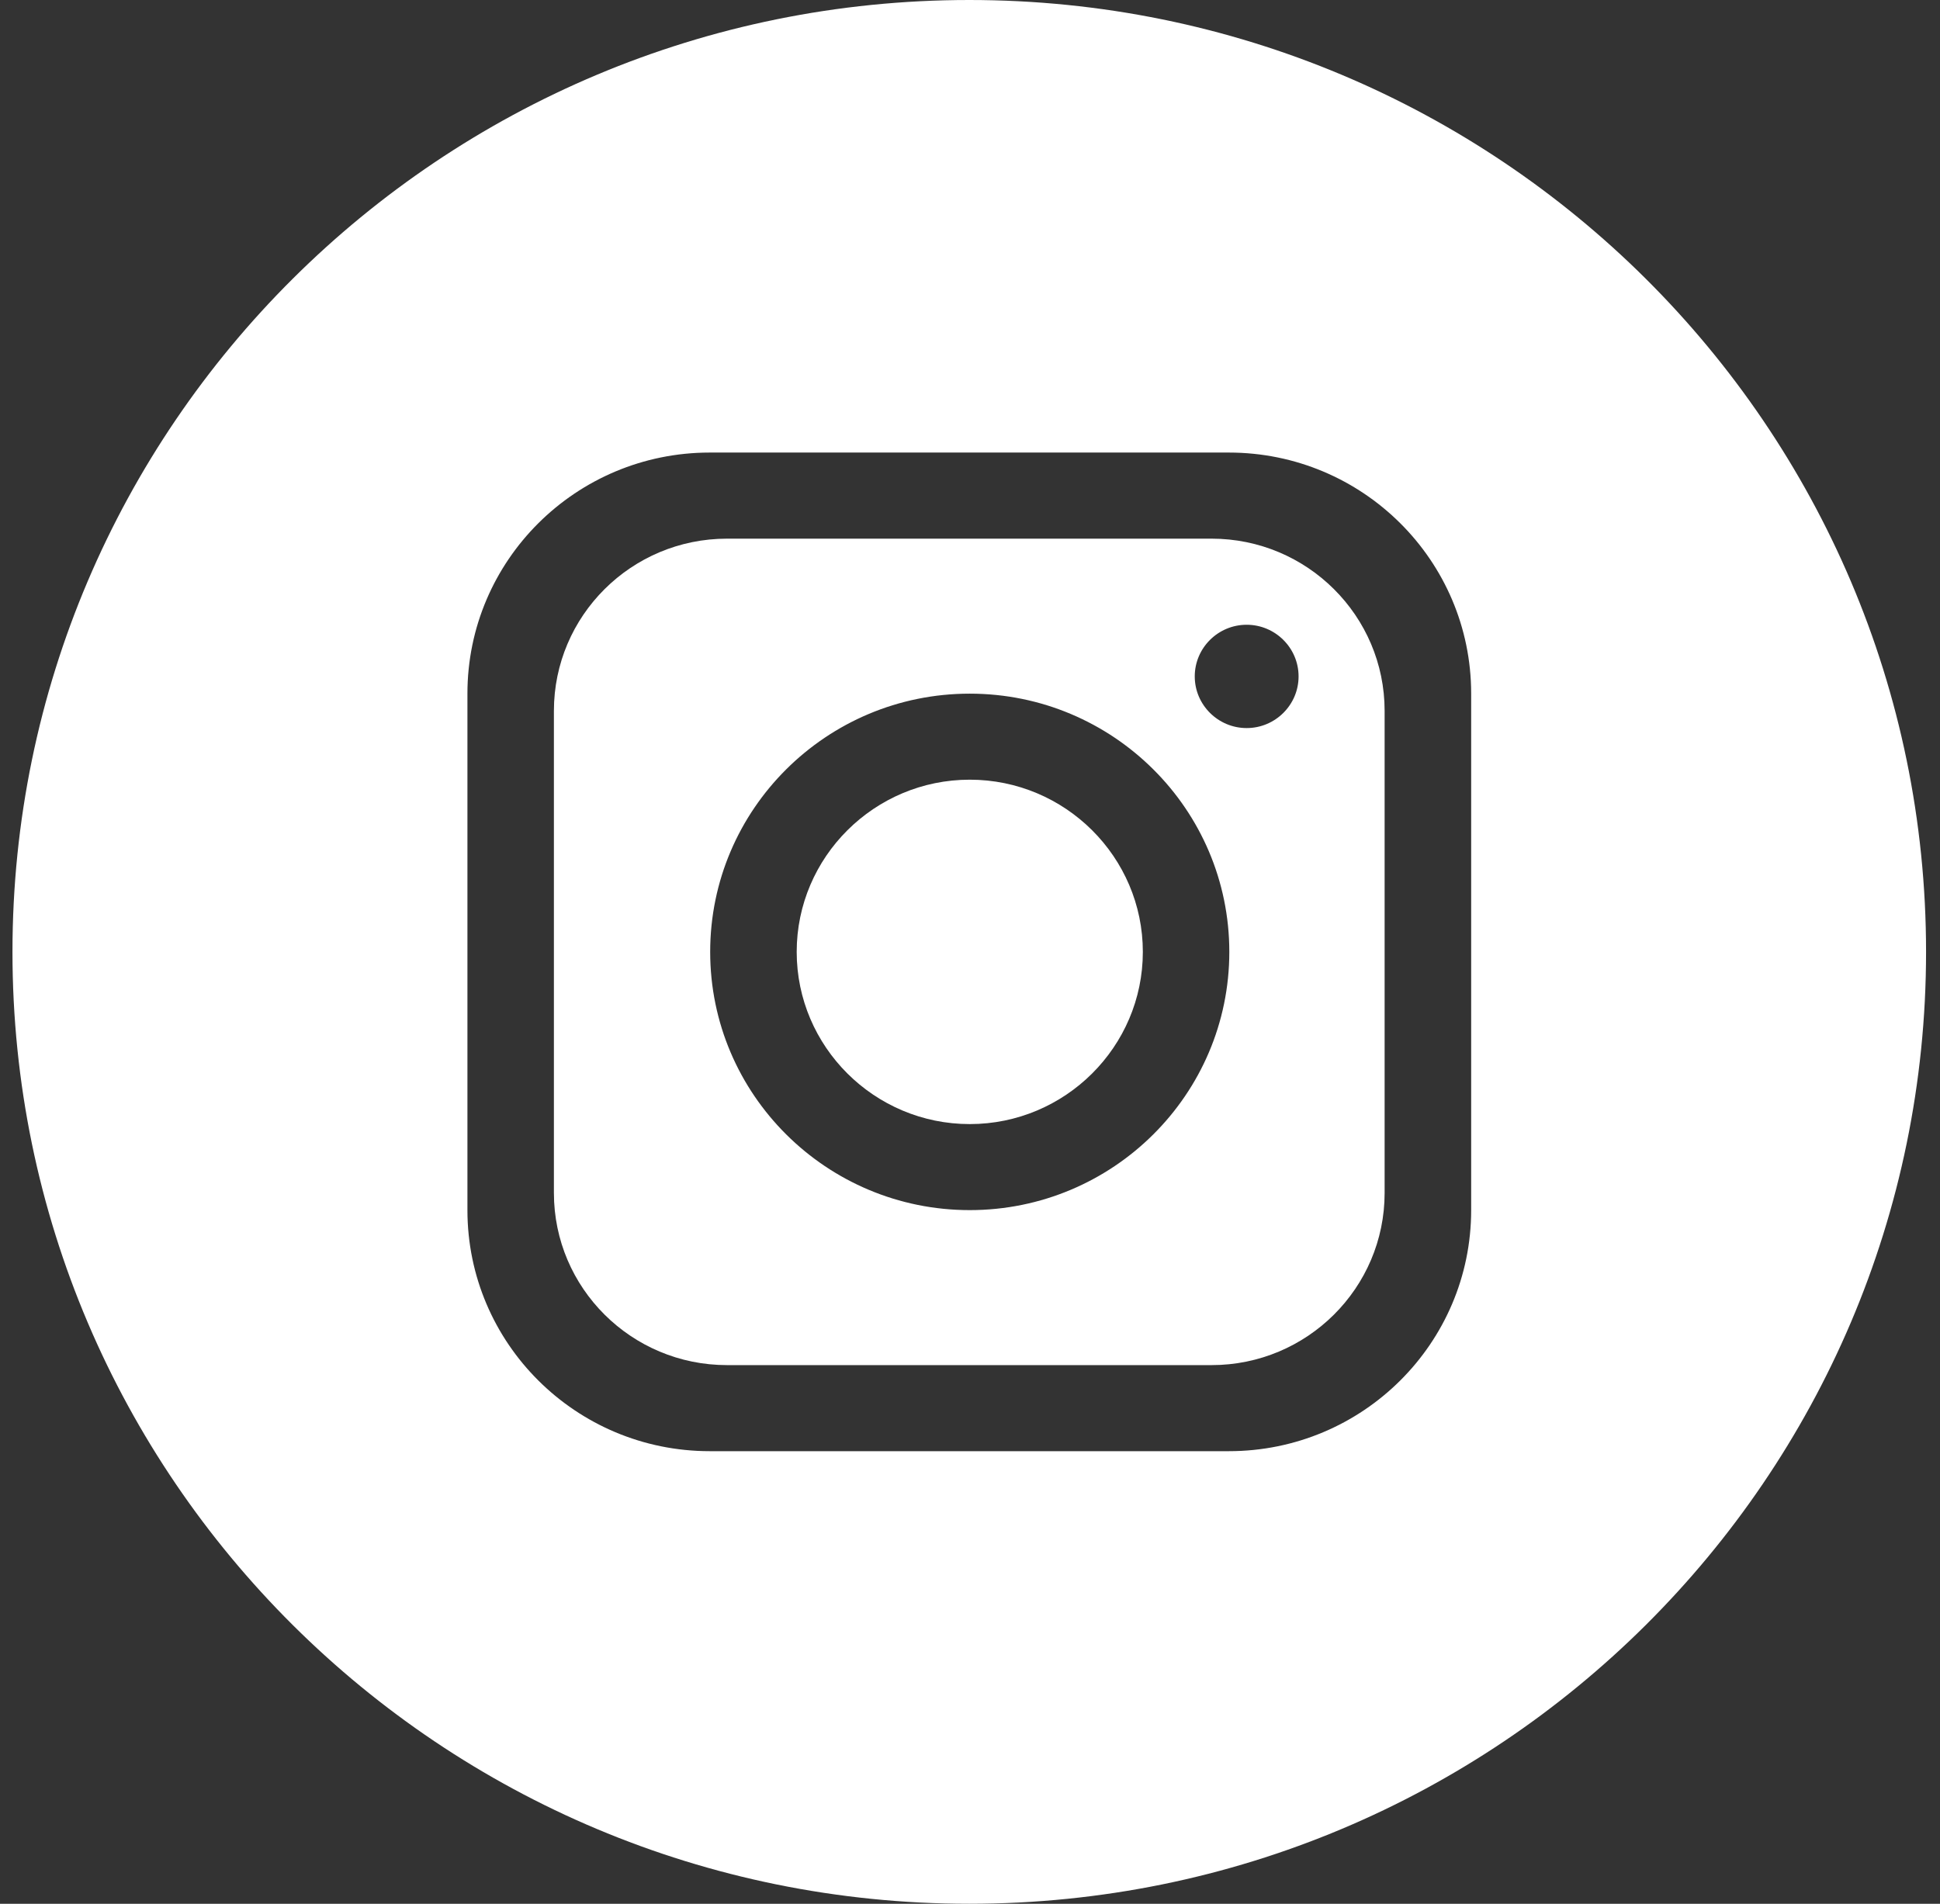
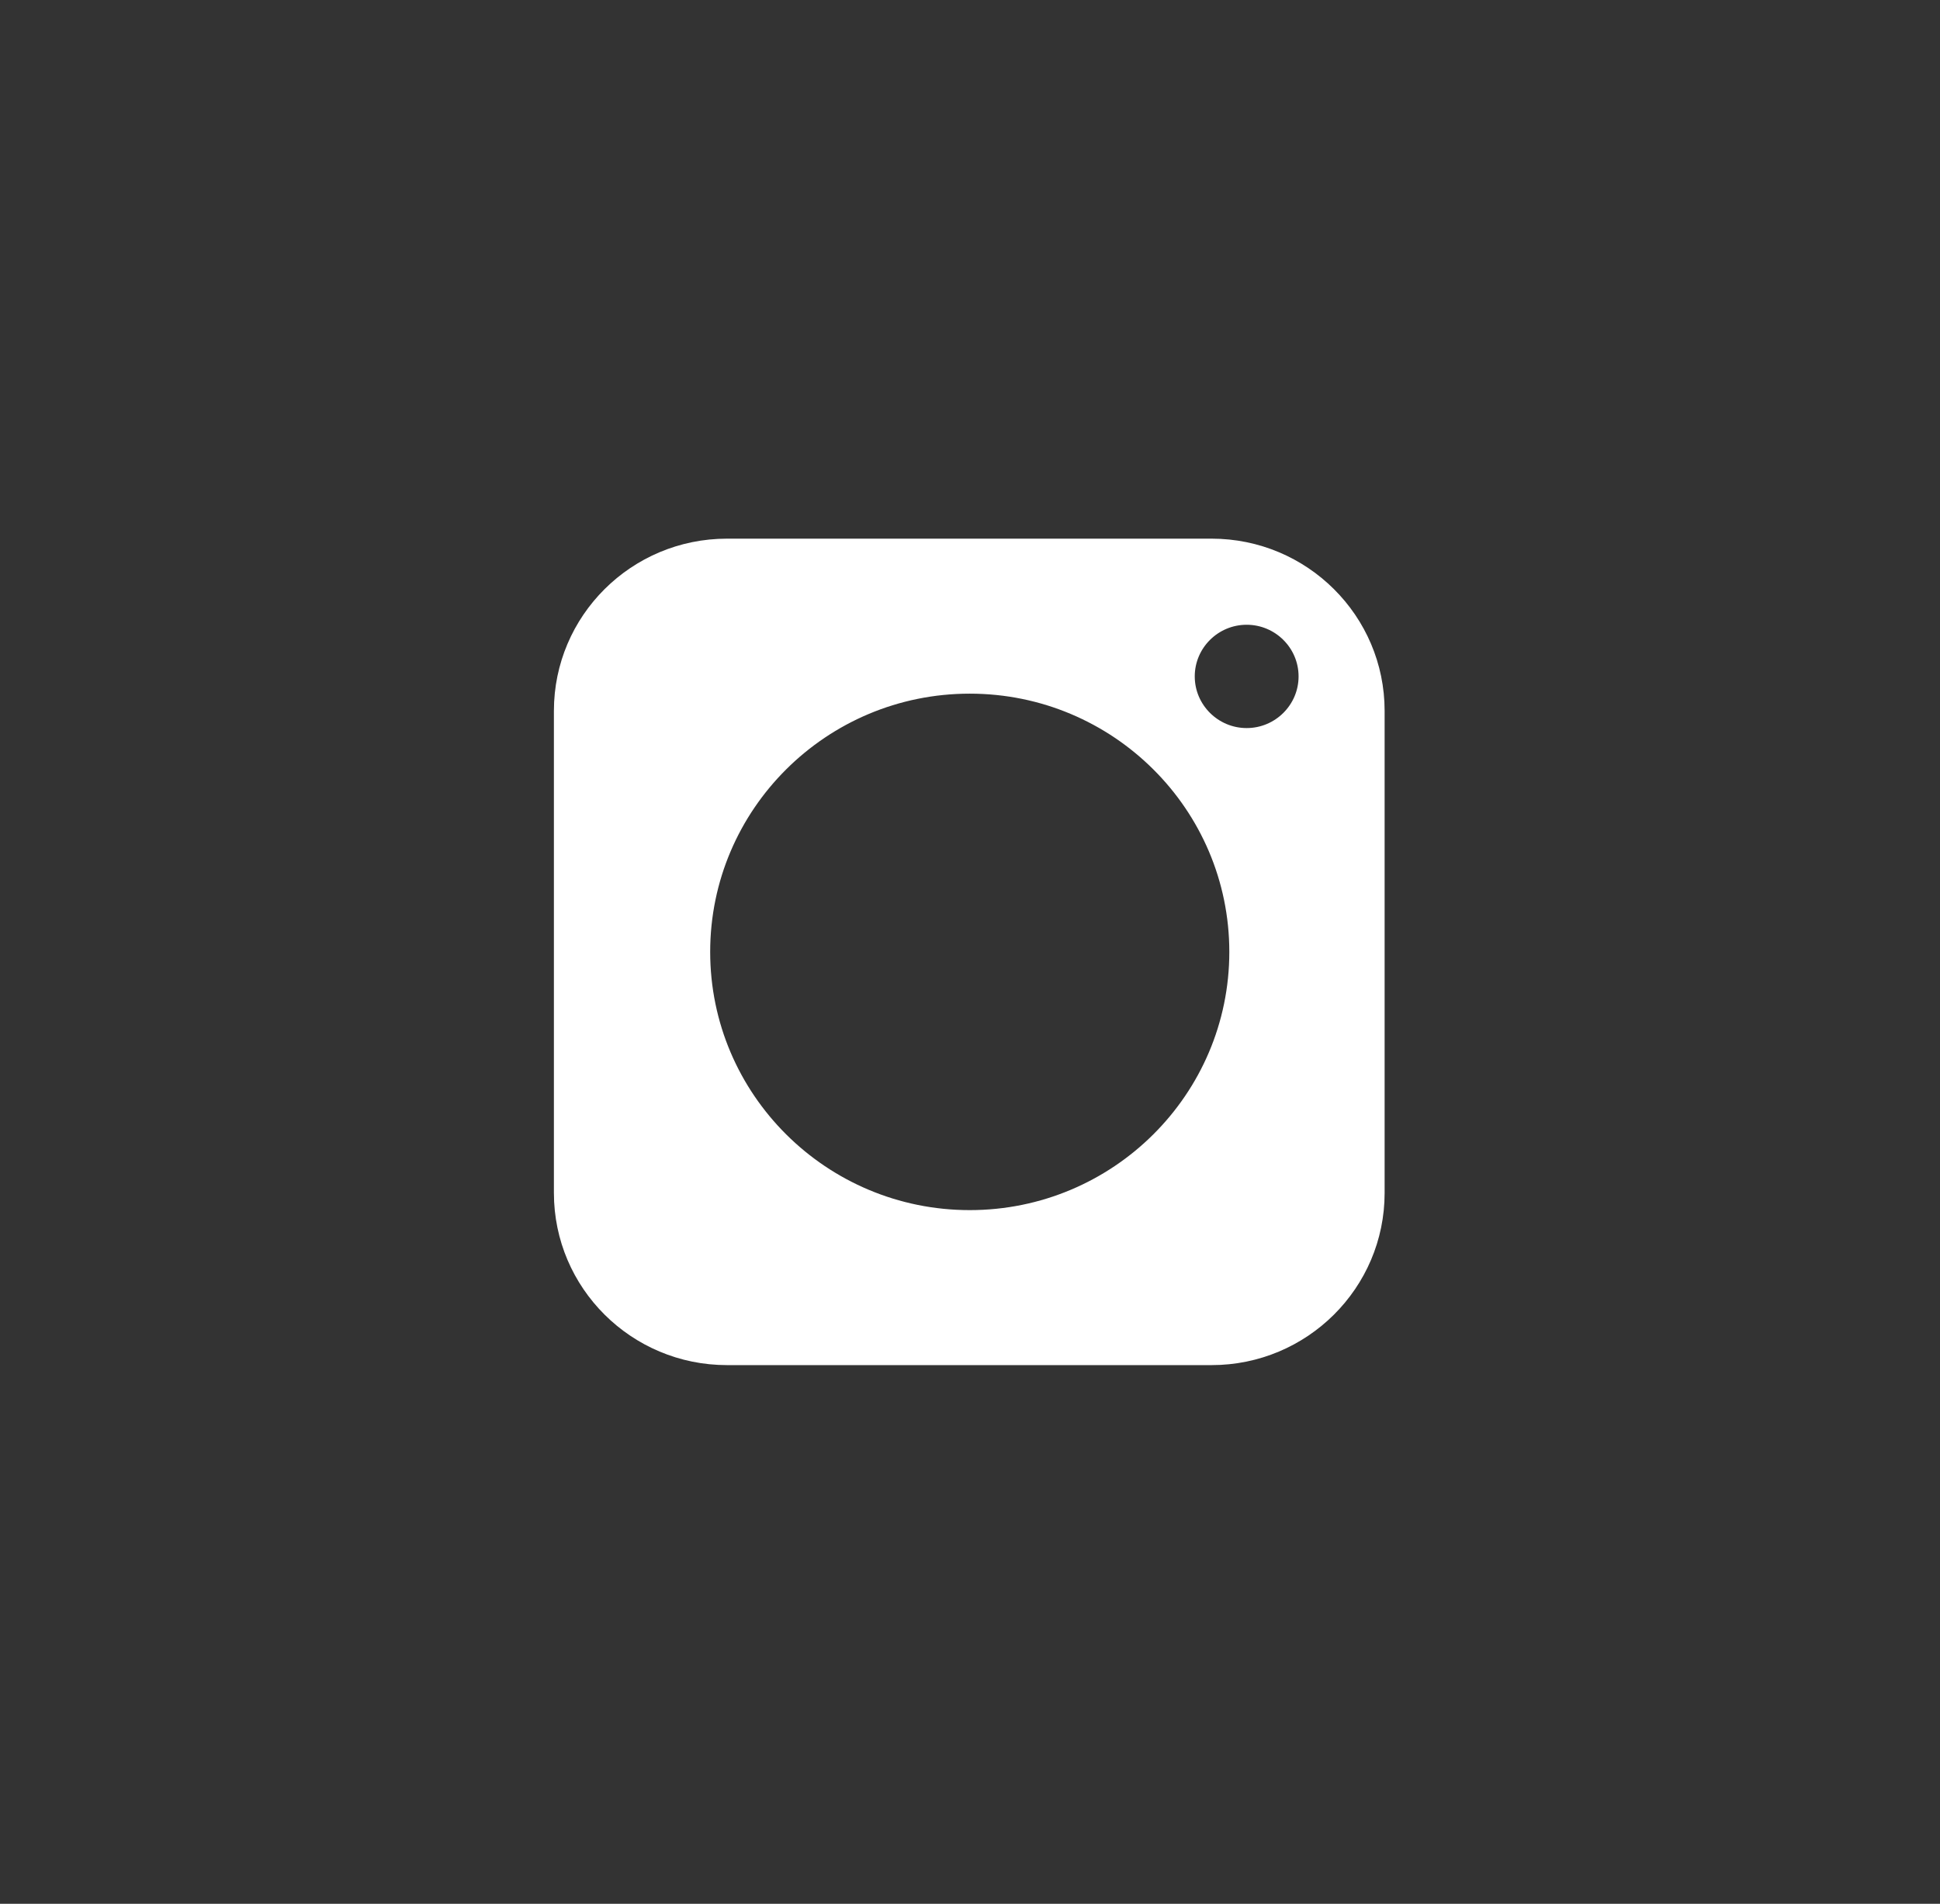
<svg xmlns="http://www.w3.org/2000/svg" width="54" height="53" viewBox="0 0 54 53" fill="none">
  <rect x="0" y="0" width="54" height="53" fill="#333333" stroke="none" />
-   <path d="M26.993 21.706C24.339 21.706 22.176 23.859 22.176 26.5C22.176 29.141 24.339 31.294 26.993 31.294C29.648 31.294 31.811 29.141 31.811 26.5C31.811 23.859 29.649 21.706 26.993 21.706Z" fill="white" />
  <path d="M33.724 14.996H20.236C17.576 14.996 15.418 17.143 15.418 19.79V33.211C15.418 35.857 17.576 38.004 20.236 38.004H33.724C36.383 38.004 38.541 35.857 38.541 33.211V19.79C38.541 17.143 36.383 14.996 33.724 14.996ZM26.993 33.689C23.005 33.689 19.768 30.468 19.768 26.5C19.768 22.532 23.005 19.311 26.993 19.311C30.981 19.311 34.218 22.532 34.218 26.5C34.218 30.468 30.981 33.689 26.993 33.689ZM34.701 20.269C33.905 20.269 33.256 19.623 33.256 18.831C33.256 18.038 33.905 17.393 34.701 17.393C35.497 17.393 36.146 18.038 36.146 18.831C36.146 19.623 35.497 20.269 34.701 20.269Z" fill="white" />
-   <path d="M26.98 0C12.271 0 0.347 11.864 0.347 26.5C0.347 41.136 12.271 53 26.98 53C41.689 53 53.612 41.136 53.612 26.5C53.612 11.864 41.689 0 26.98 0ZM40.95 33.689C40.95 37.395 37.93 40.4 34.206 40.4H19.755C16.031 40.4 13.011 37.395 13.011 33.689V19.309C13.011 15.604 16.031 12.599 19.755 12.599H34.206C37.93 12.599 40.95 15.604 40.95 19.309V33.689Z" fill="white" />
</svg>